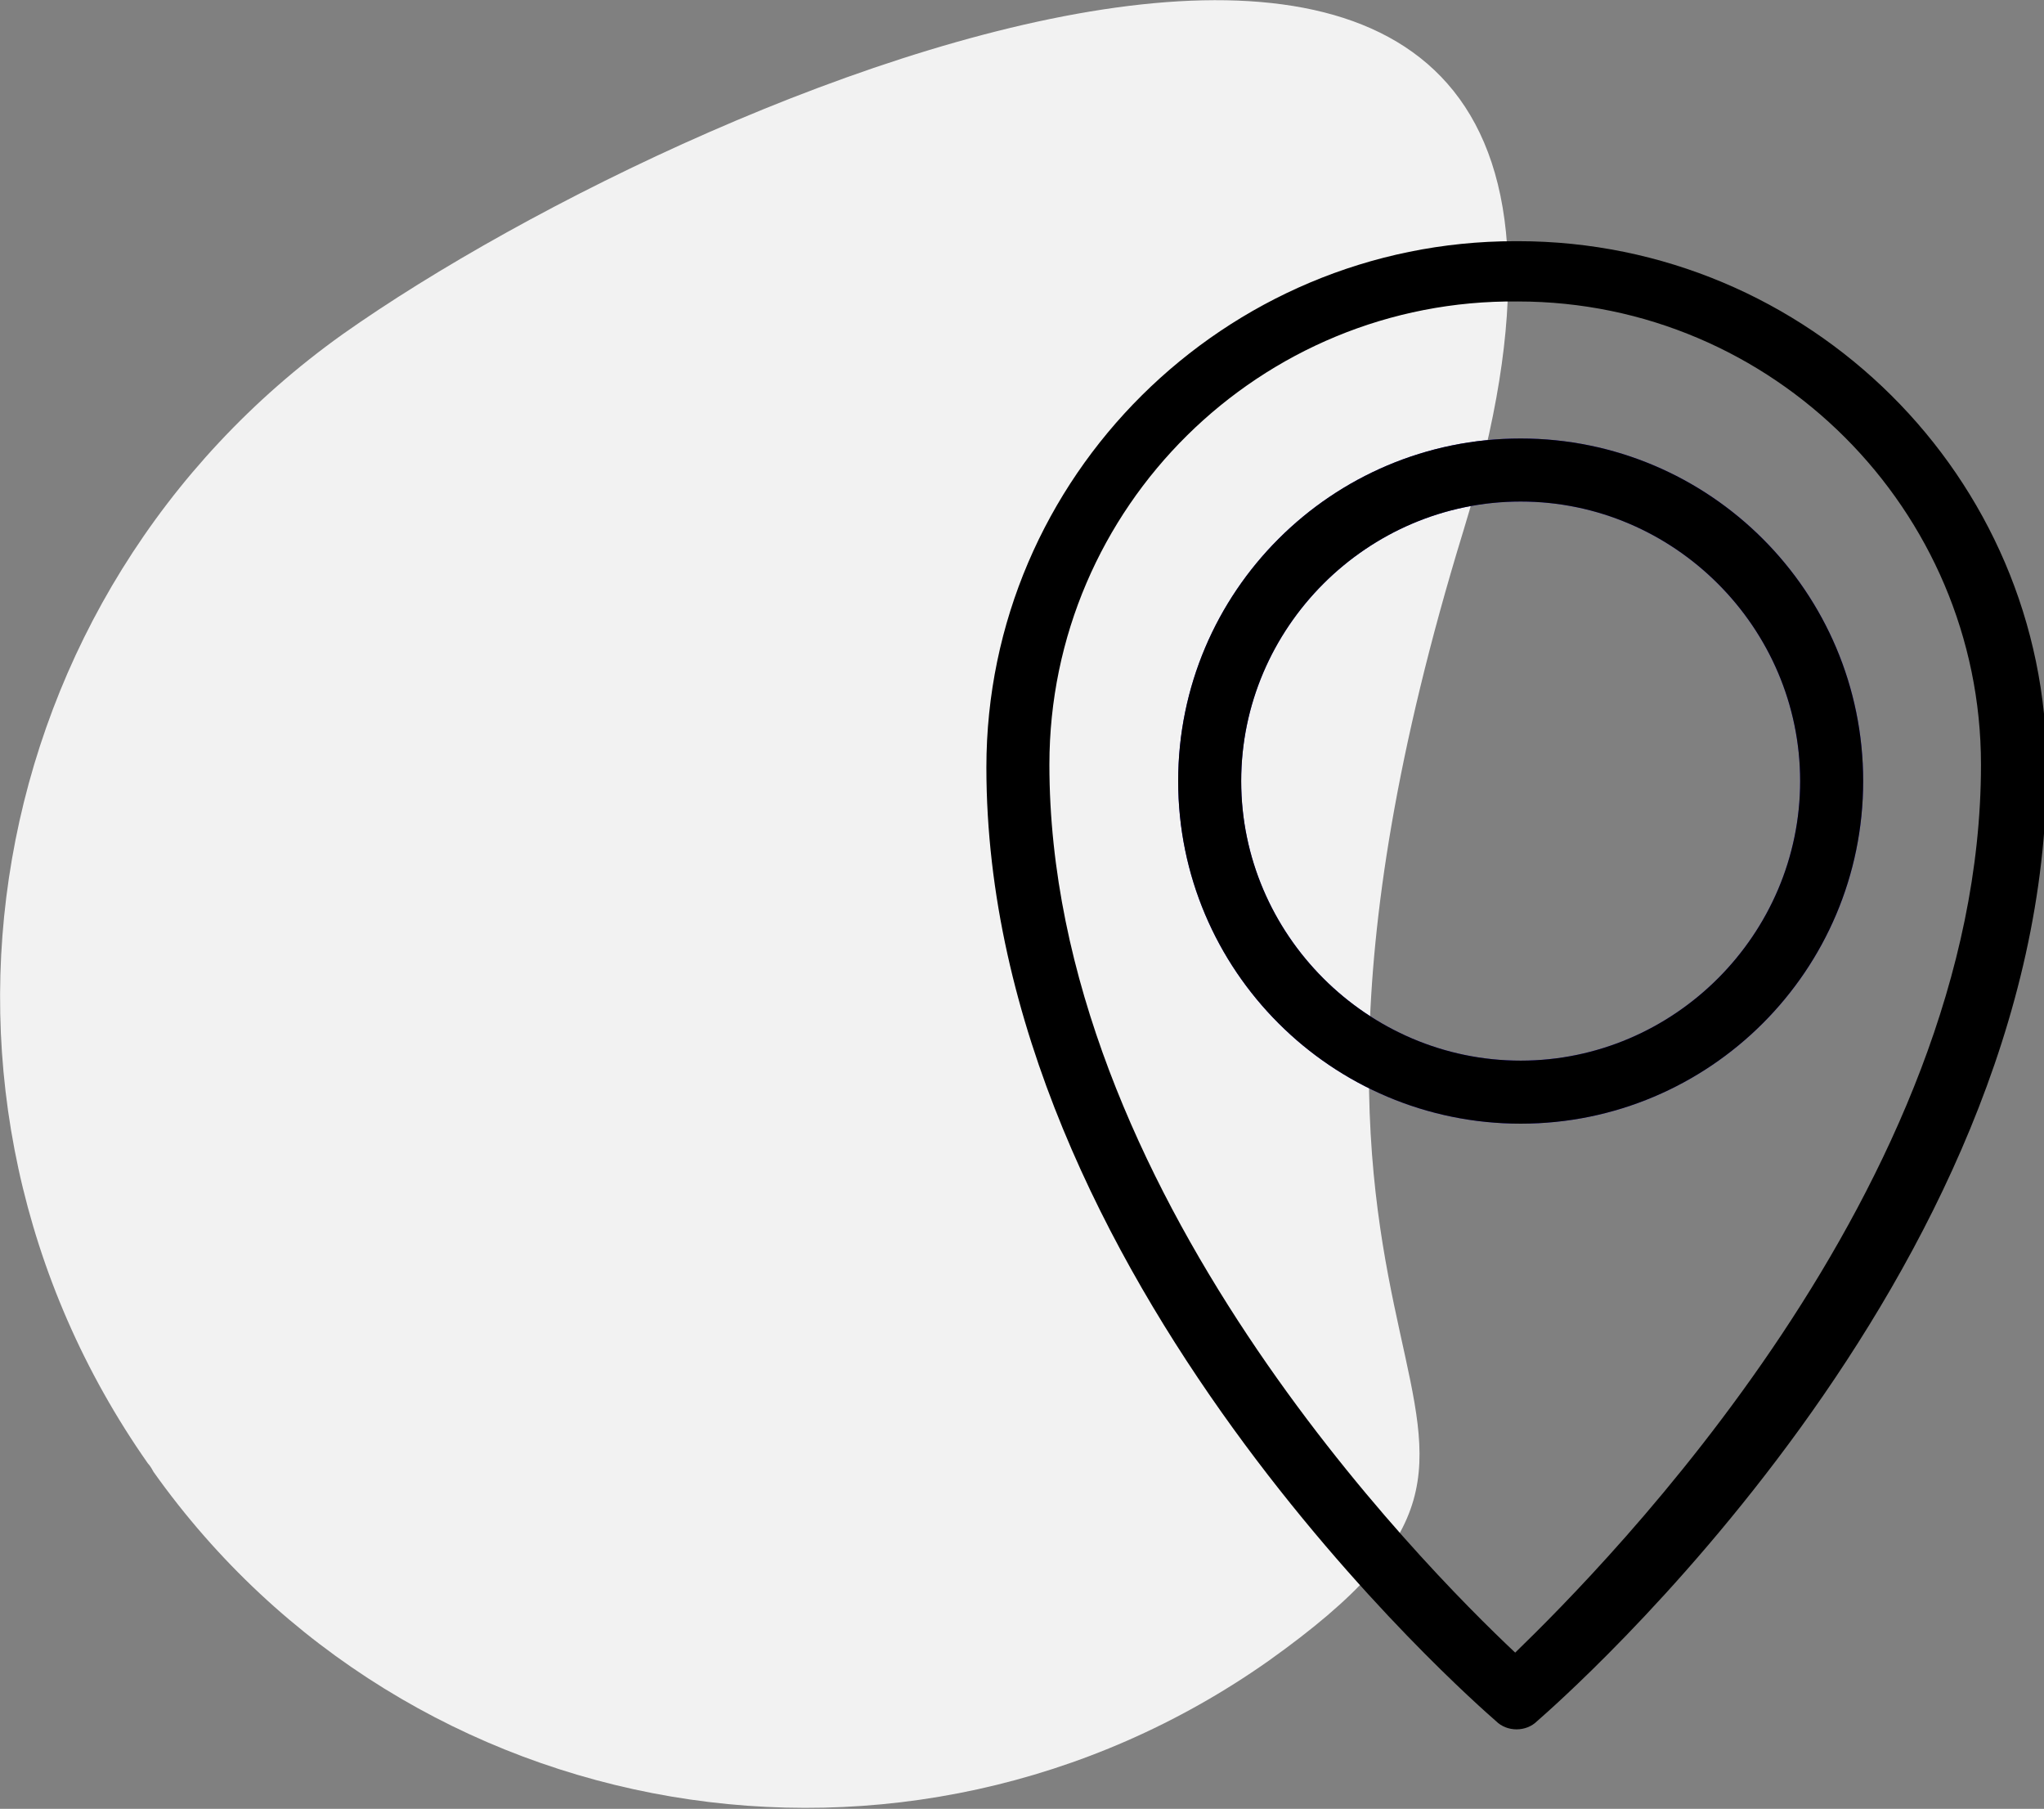
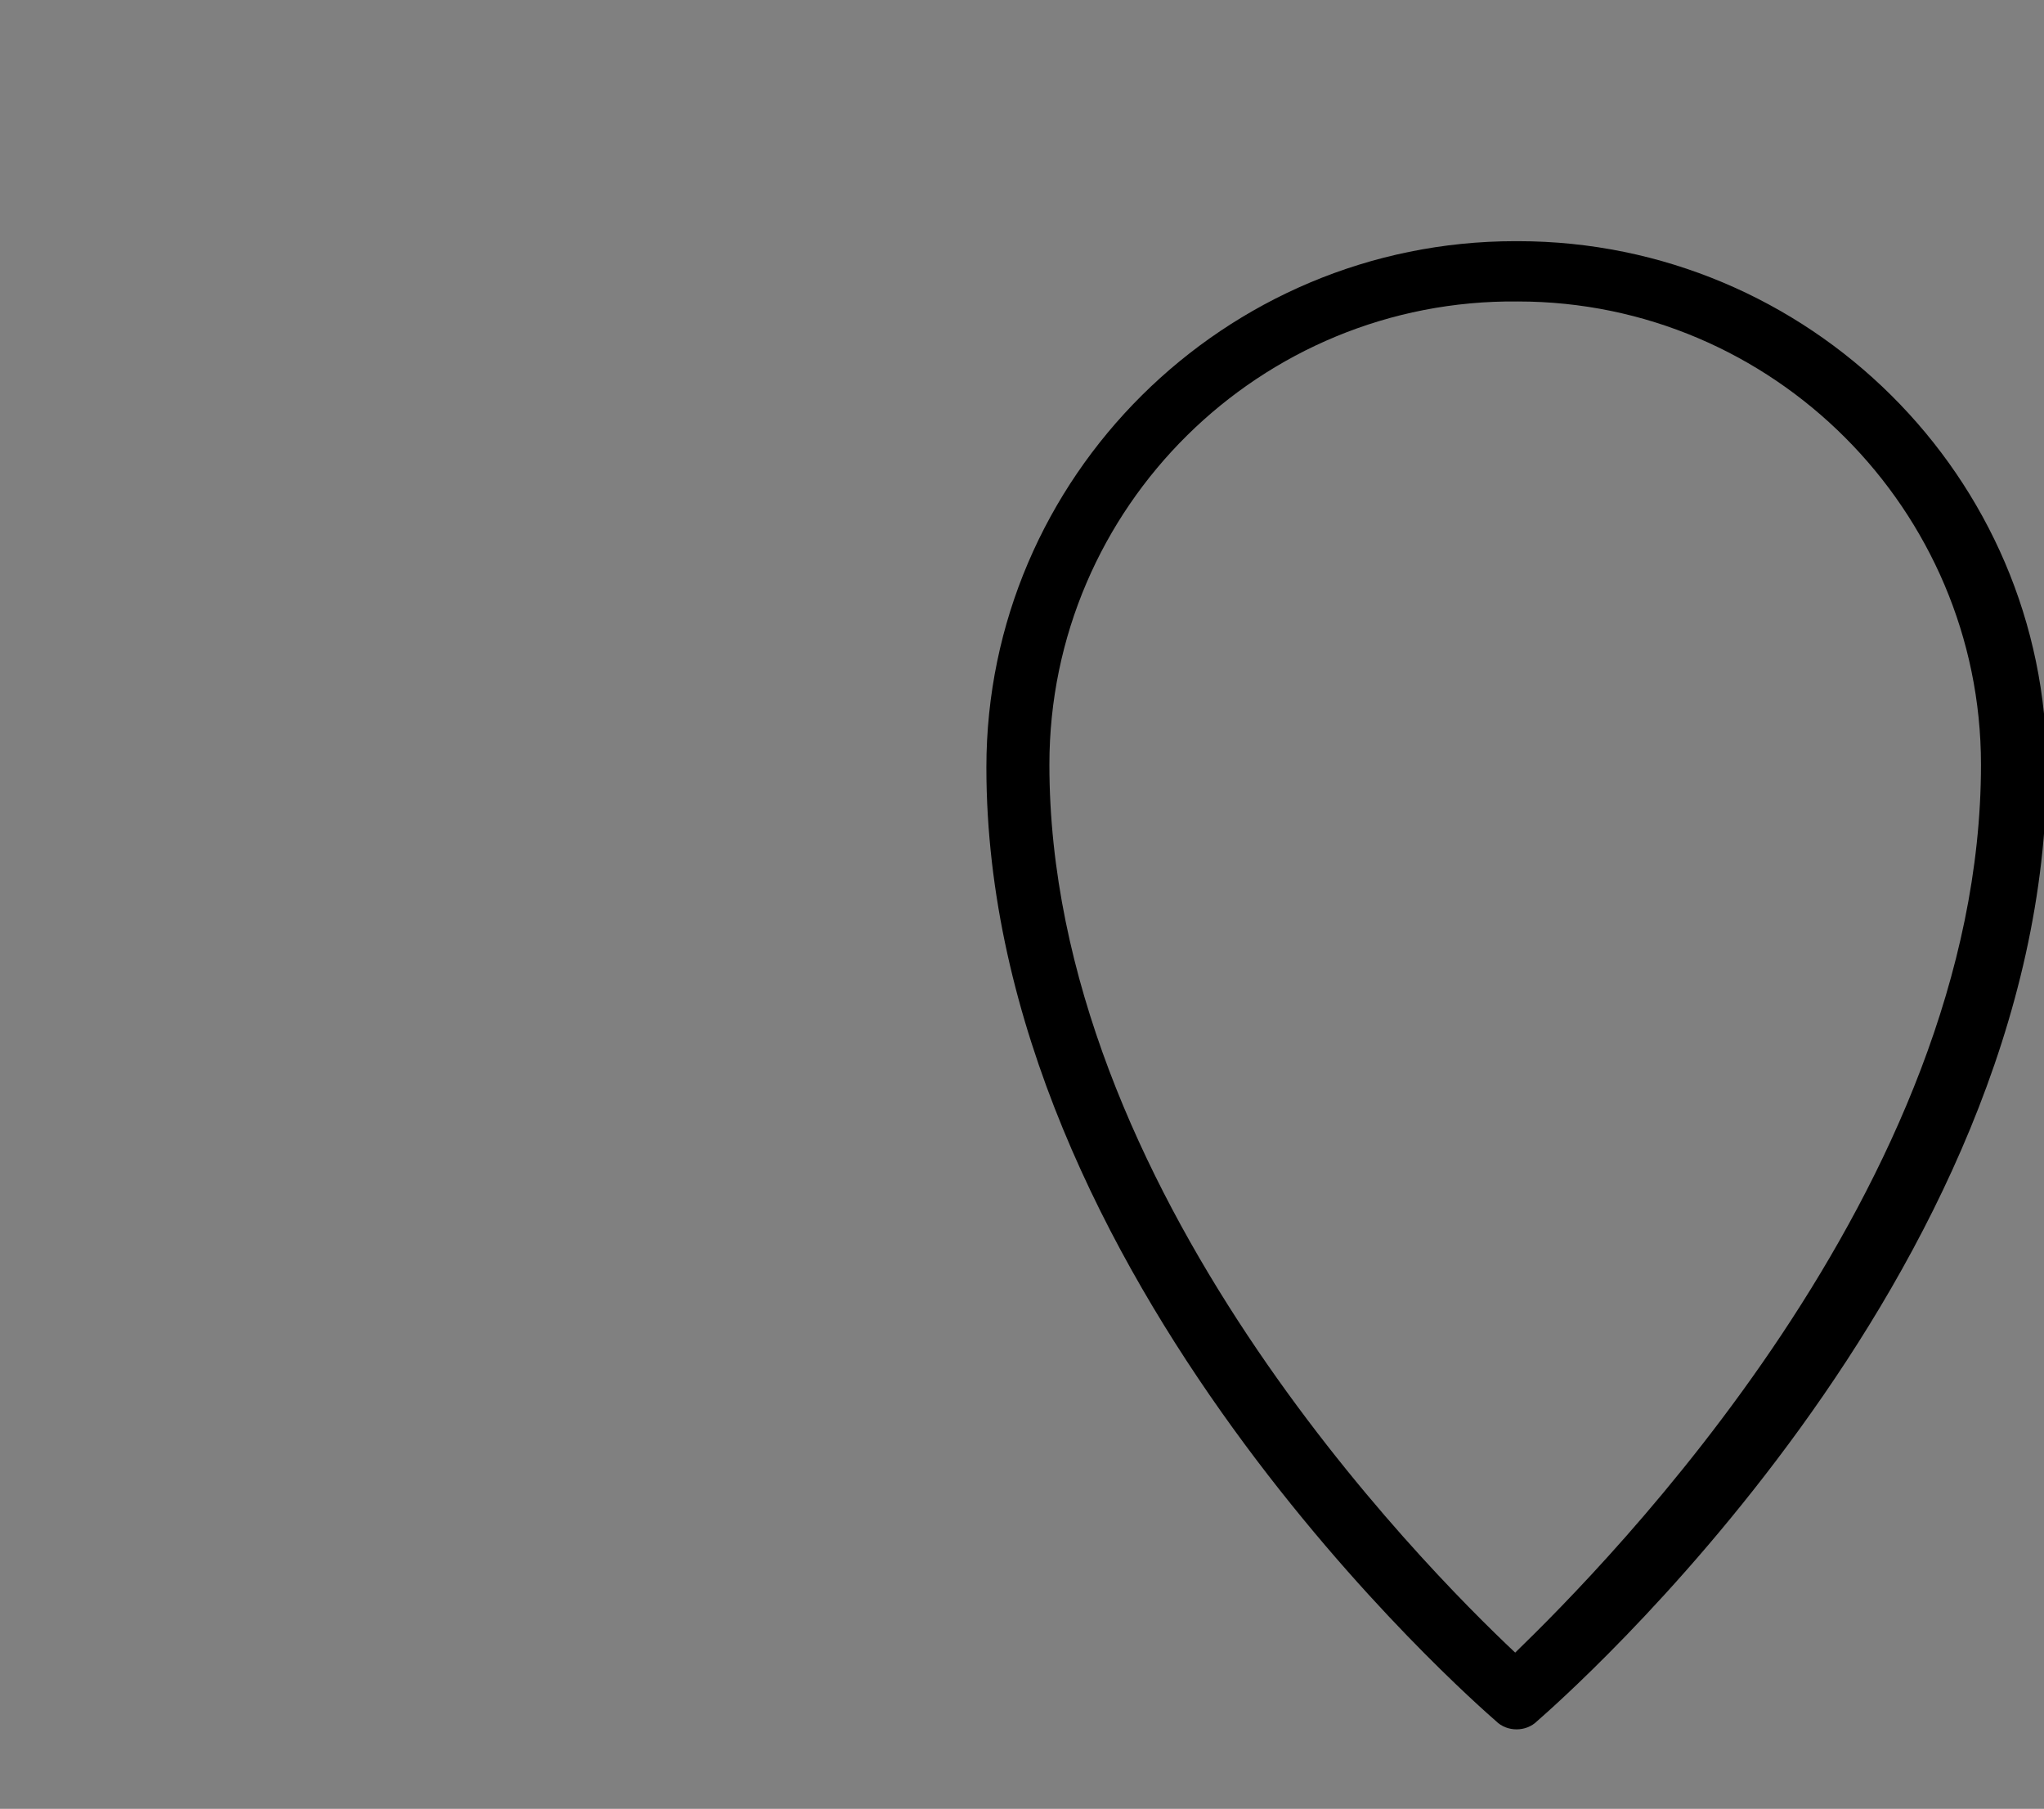
<svg xmlns="http://www.w3.org/2000/svg" version="1.1" viewBox="0 0 74.6 66">
  <rect x="0" y="0" width="74.6" height="66" fill="#808080" stroke="none" />
  <defs>
    <style> .cls-1, .cls-2, .cls-3 { fill-rule: evenodd; } .cls-2 { fill: #f2f2f2; isolation: isolate; } .cls-3 { fill: #4632da; } </style>
  </defs>
  <g>
    <g id="f6ea2c0c-f2cb-411f-a76e-d9ff8e2e3e30">
-       <path id="b905bc68-c760-43fd-b060-d8a17e0f3f05" class="cls-2" d="M53.4,19.4c-9.9,32.3,6.1,31.8-7.1,41.2-13.2,9.3-31.4,6.2-40.7-6.9,0,0-.1-.2-.2-.3C-4,40-.8,21.7,12.5,12.2c13.3-9.4,50.8-25.1,40.9,7.2" />
-       <path id="bb480981-e87c-4874-81fd-4f52e72529de" class="cls-3" d="M55.5,18.3c-5.6,0-10.2,4.6-10.2,10.2,0,5.6,4.6,10.2,10.2,10.2,5.6,0,10.2-4.6,10.2-10.2h0c0-5.6-4.6-10.2-10.2-10.2M55.5,41c-6.9,0-12.5-5.6-12.5-12.5s5.6-12.5,12.5-12.5,12.5,5.6,12.5,12.5c0,6.9-5.6,12.5-12.5,12.5" />
-       <path class="cls-1" d="M55.5,16c-6.9,0-12.5,5.6-12.5,12.5s5.6,12.5,12.5,12.5,12.5-5.6,12.5-12.5c0-6.9-5.6-12.5-12.5-12.5ZM55.5,38.7c-5.6,0-10.2-4.6-10.2-10.2s4.6-10.2,10.2-10.2,10.2,4.6,10.2,10.2h0c0,5.6-4.6,10.2-10.2,10.2Z" />
      <path class="cls-1" d="M55.3,8.8c-10.6,0-19.3,8.6-19.3,19.2,0,18.6,17.8,34.1,18.6,34.8.4.4,1.1.4,1.5,0,.8-.7,18.6-16.2,18.6-34.8,0-10.6-8.7-19.2-19.3-19.2ZM55.3,60.3c-3.4-3.2-17-16.9-17-32.4,0-9.4,7.7-17,17.1-16.9,9.3,0,16.9,7.6,16.9,16.9,0,15.4-13.7,29.2-17,32.4Z" />
    </g>
  </g>
</svg>